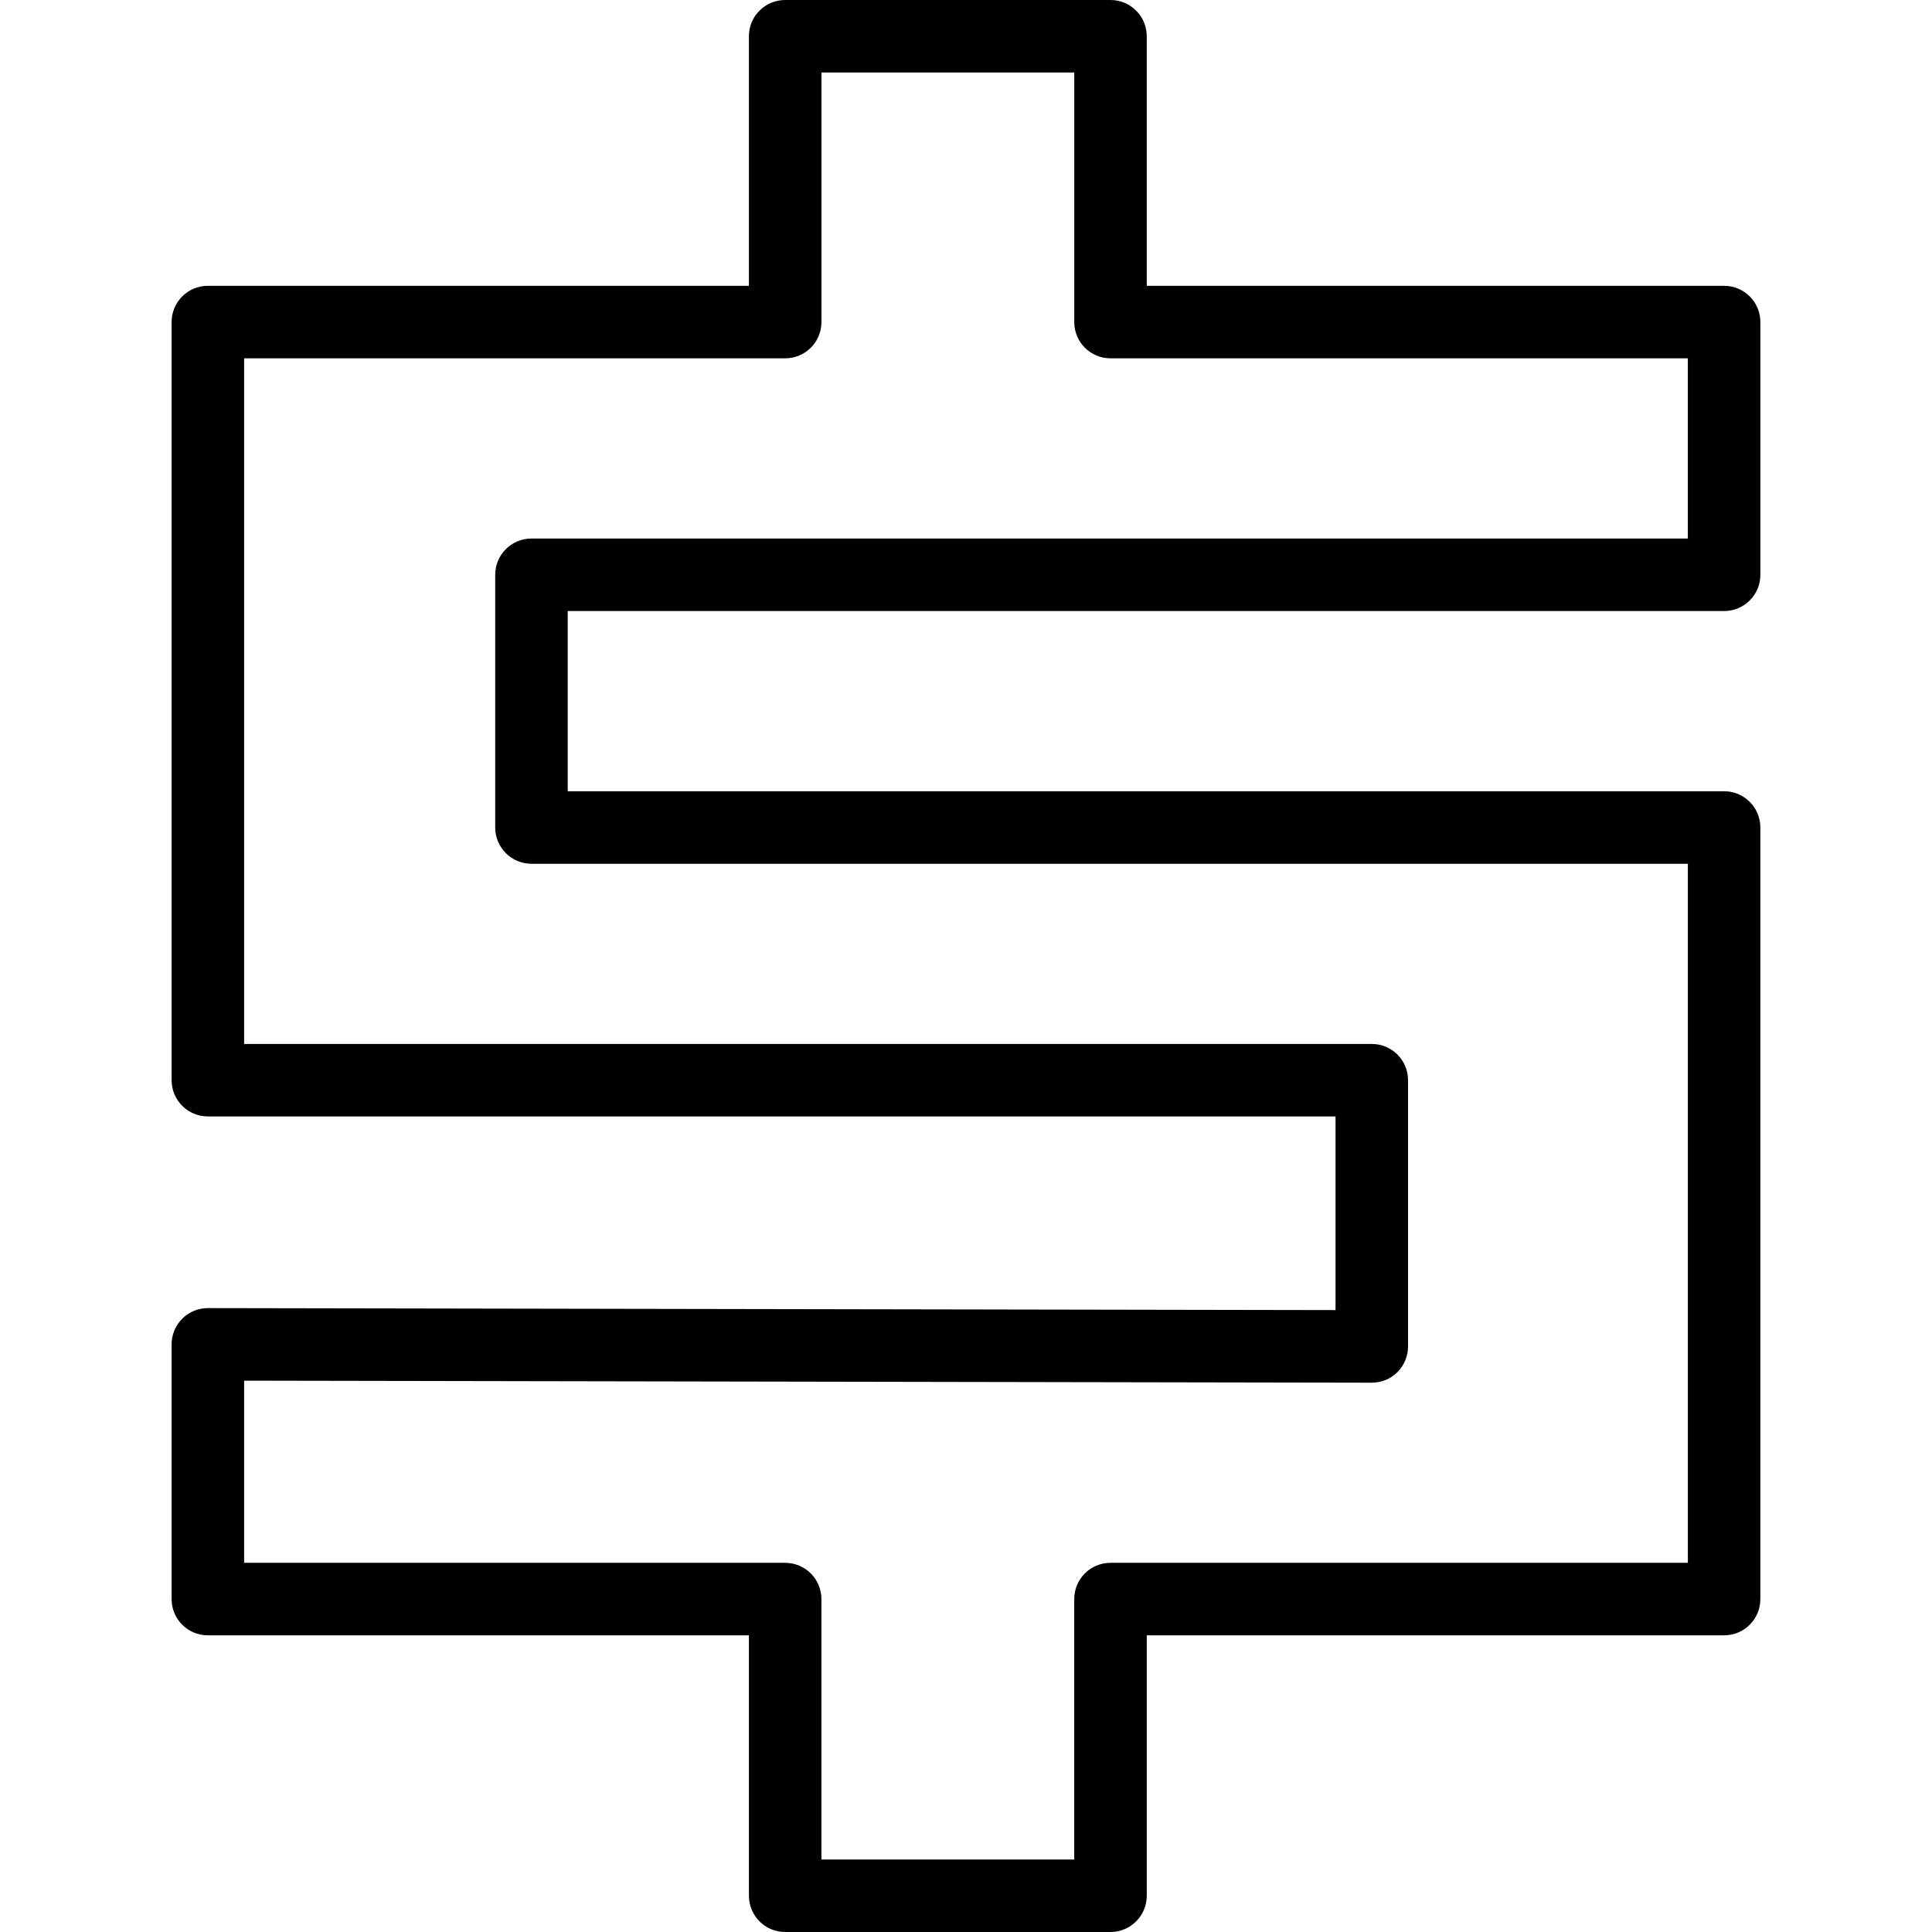
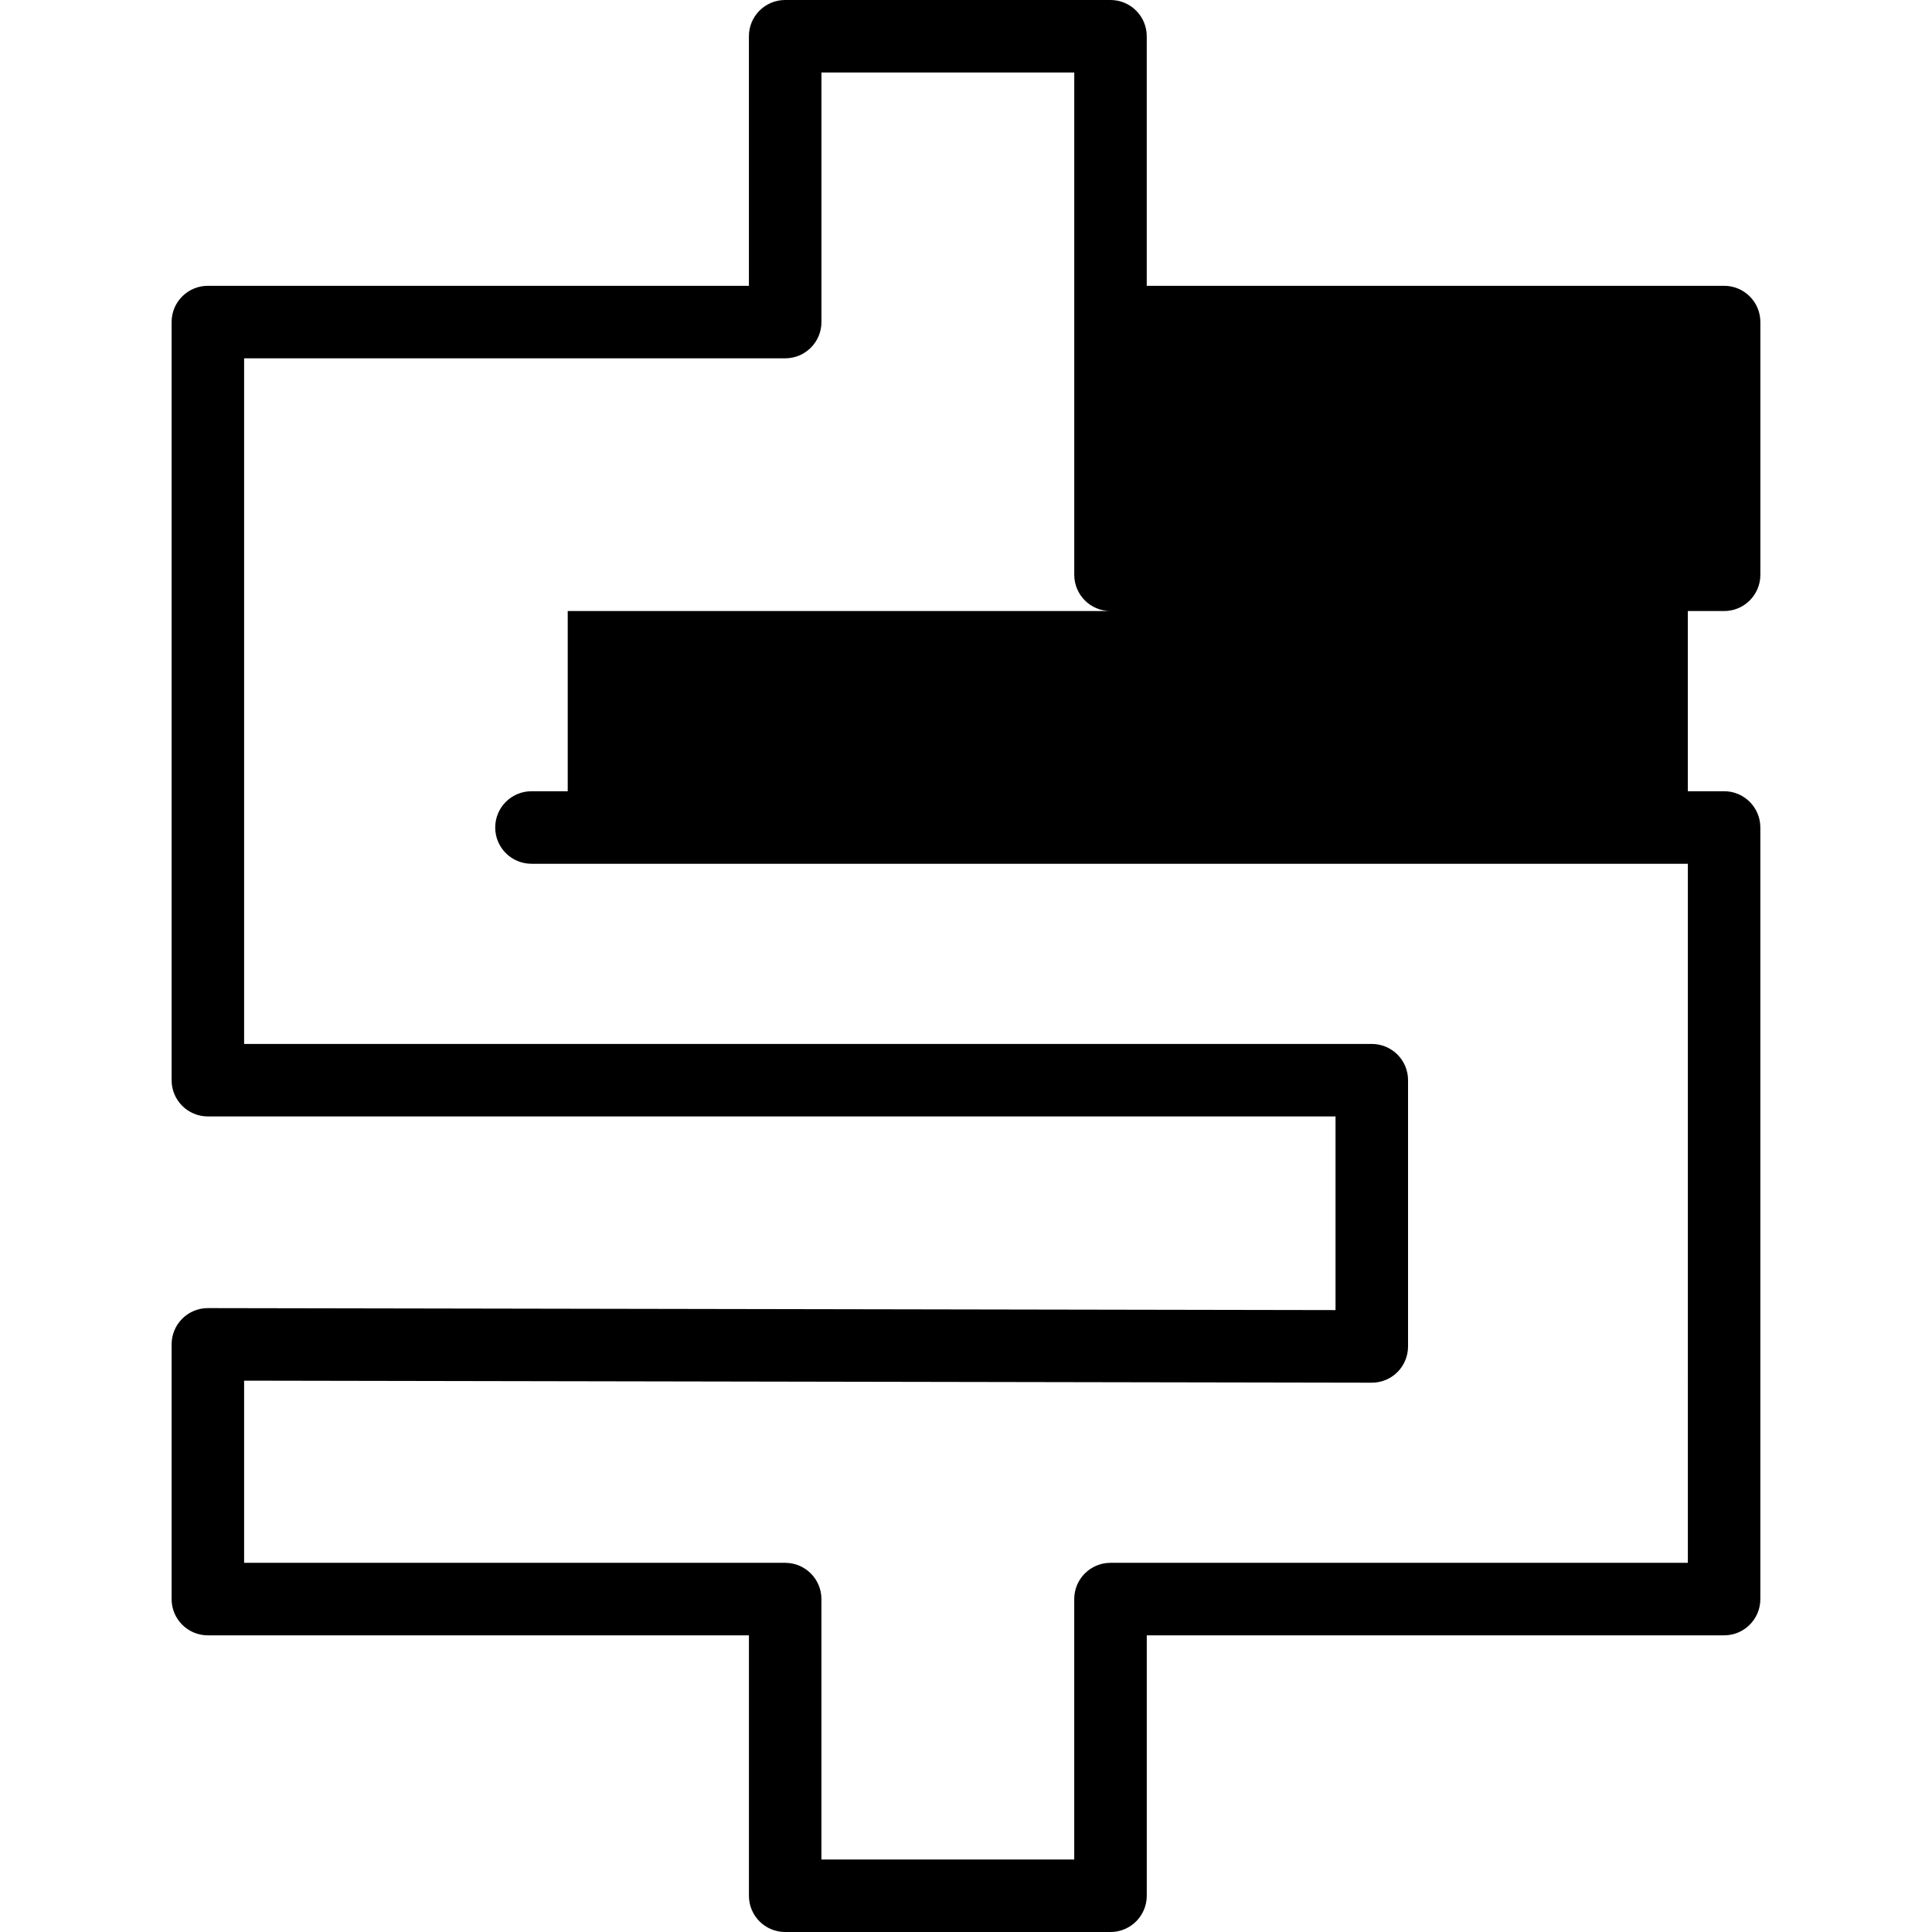
<svg xmlns="http://www.w3.org/2000/svg" fill="#000000" version="1.1" id="Capa_1" width="800px" height="800px" viewBox="0 0 79.934 79.934" xml:space="preserve">
  <g>
    <g>
-       <path d="M45.946,79.934h-13.46c-0.829,0-1.5-0.671-1.5-1.5V67.66H8.6c-0.829,0-1.5-0.67-1.5-1.5V55.621    c0-0.398,0.158-0.78,0.44-1.062c0.281-0.281,0.662-0.438,1.06-0.438c0.001,0,0.002,0,0.002,0l46.654,0.082v-8.012H8.6    c-0.829,0-1.5-0.67-1.5-1.5V13.325c0-0.829,0.671-1.5,1.5-1.5h22.385V1.5c0-0.829,0.671-1.5,1.5-1.5h13.46    c0.828,0,1.5,0.671,1.5,1.5v10.325h23.888c0.829,0,1.5,0.671,1.5,1.5v10.456c0,0.829-0.671,1.5-1.5,1.5H23.489v7.455h47.843    c0.828,0,1.5,0.671,1.5,1.5V66.16c0,0.83-0.672,1.5-1.5,1.5H47.446v10.772C47.446,79.262,46.774,79.934,45.946,79.934z     M33.985,76.934h10.46V66.16c0-0.828,0.67-1.5,1.5-1.5h23.888V35.737H21.989c-0.829,0-1.5-0.671-1.5-1.5V23.781    c0-0.829,0.671-1.5,1.5-1.5h47.843v-7.456H45.946c-0.83,0-1.5-0.671-1.5-1.5V3h-10.46v10.325c0,0.829-0.671,1.5-1.5,1.5H10.1    v28.367h46.656c0.829,0,1.5,0.67,1.5,1.5v11.015c0,0.397-0.158,0.78-0.439,1.062s-0.662,0.438-1.061,0.438    c-0.001,0-0.002,0-0.002,0L10.1,57.123v7.537h22.385c0.829,0,1.5,0.672,1.5,1.5V76.934z" />
+       <path d="M45.946,79.934h-13.46c-0.829,0-1.5-0.671-1.5-1.5V67.66H8.6c-0.829,0-1.5-0.67-1.5-1.5V55.621    c0-0.398,0.158-0.78,0.44-1.062c0.281-0.281,0.662-0.438,1.06-0.438c0.001,0,0.002,0,0.002,0l46.654,0.082v-8.012H8.6    c-0.829,0-1.5-0.67-1.5-1.5V13.325c0-0.829,0.671-1.5,1.5-1.5h22.385V1.5c0-0.829,0.671-1.5,1.5-1.5h13.46    c0.828,0,1.5,0.671,1.5,1.5v10.325h23.888c0.829,0,1.5,0.671,1.5,1.5v10.456c0,0.829-0.671,1.5-1.5,1.5H23.489v7.455h47.843    c0.828,0,1.5,0.671,1.5,1.5V66.16c0,0.83-0.672,1.5-1.5,1.5H47.446v10.772C47.446,79.262,46.774,79.934,45.946,79.934z     M33.985,76.934h10.46V66.16c0-0.828,0.67-1.5,1.5-1.5h23.888V35.737H21.989c-0.829,0-1.5-0.671-1.5-1.5c0-0.829,0.671-1.5,1.5-1.5h47.843v-7.456H45.946c-0.83,0-1.5-0.671-1.5-1.5V3h-10.46v10.325c0,0.829-0.671,1.5-1.5,1.5H10.1    v28.367h46.656c0.829,0,1.5,0.67,1.5,1.5v11.015c0,0.397-0.158,0.78-0.439,1.062s-0.662,0.438-1.061,0.438    c-0.001,0-0.002,0-0.002,0L10.1,57.123v7.537h22.385c0.829,0,1.5,0.672,1.5,1.5V76.934z" />
    </g>
  </g>
</svg>